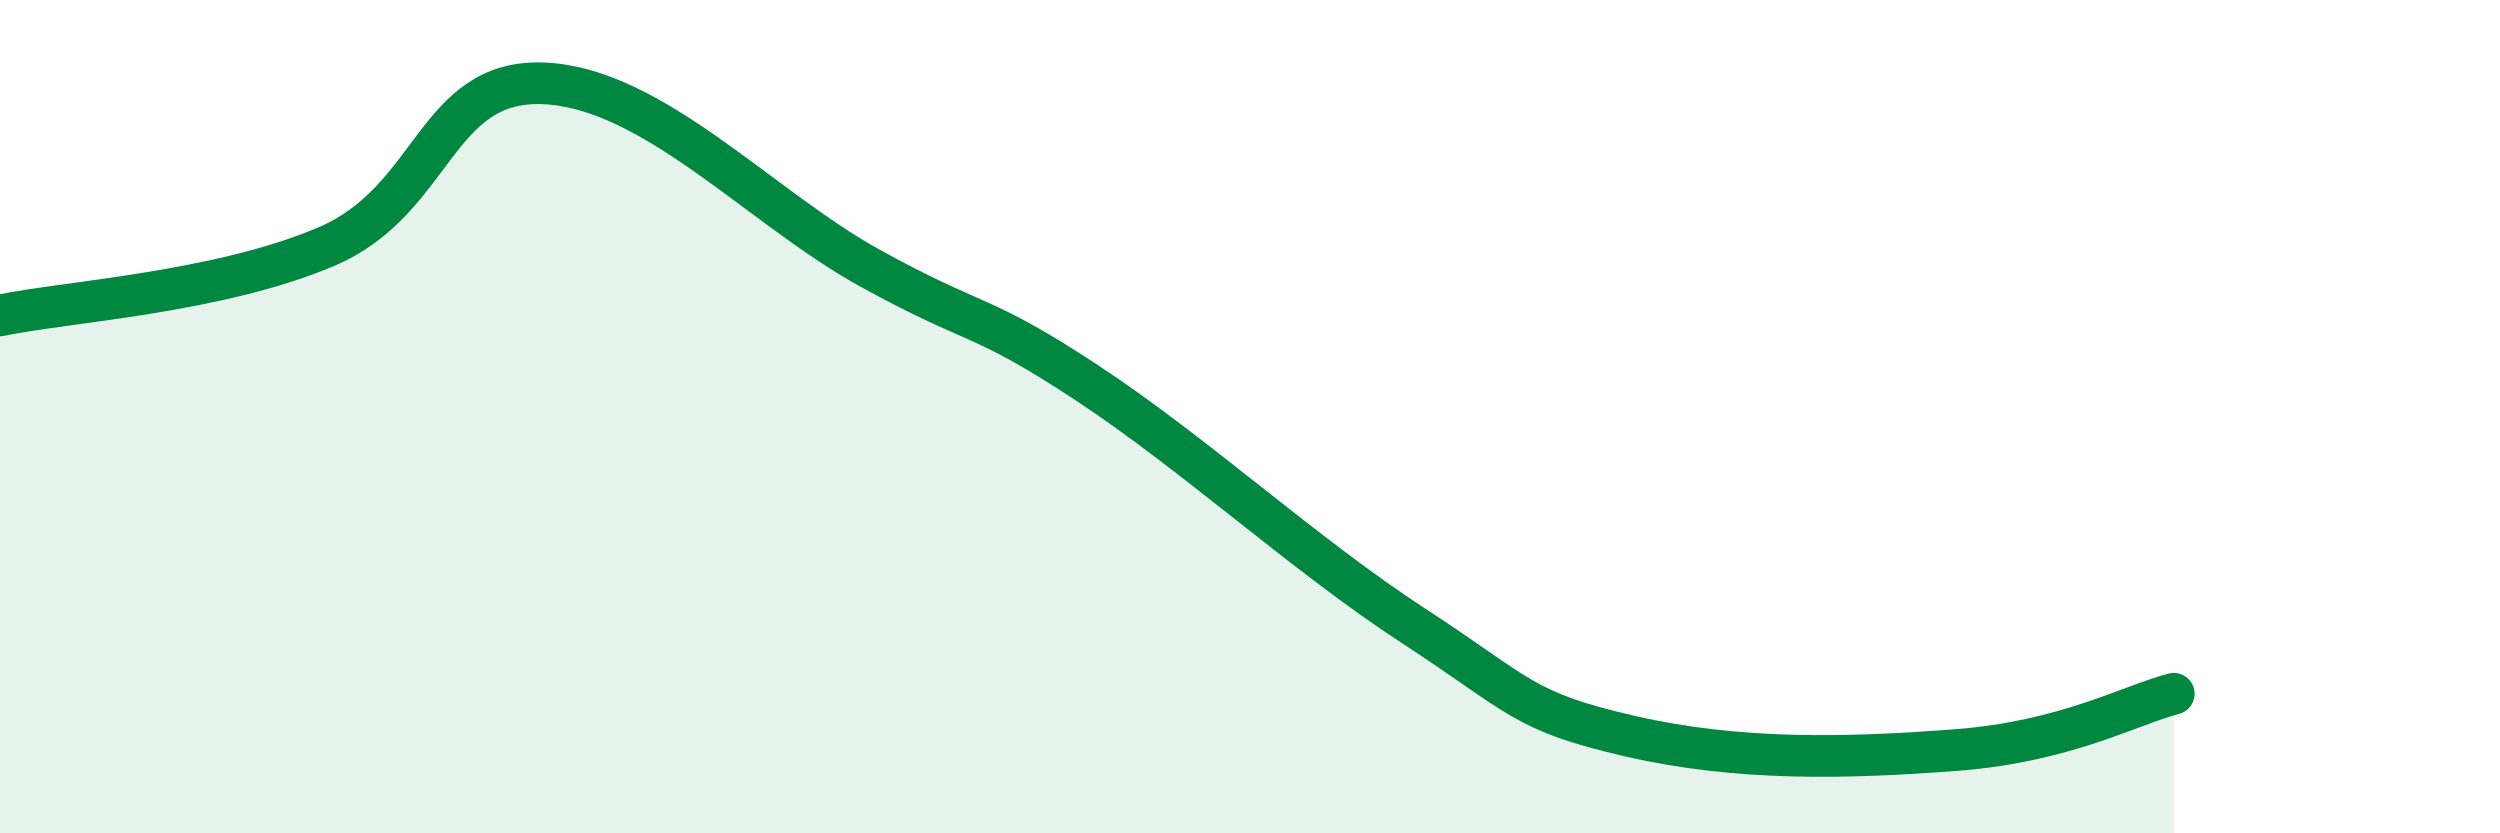
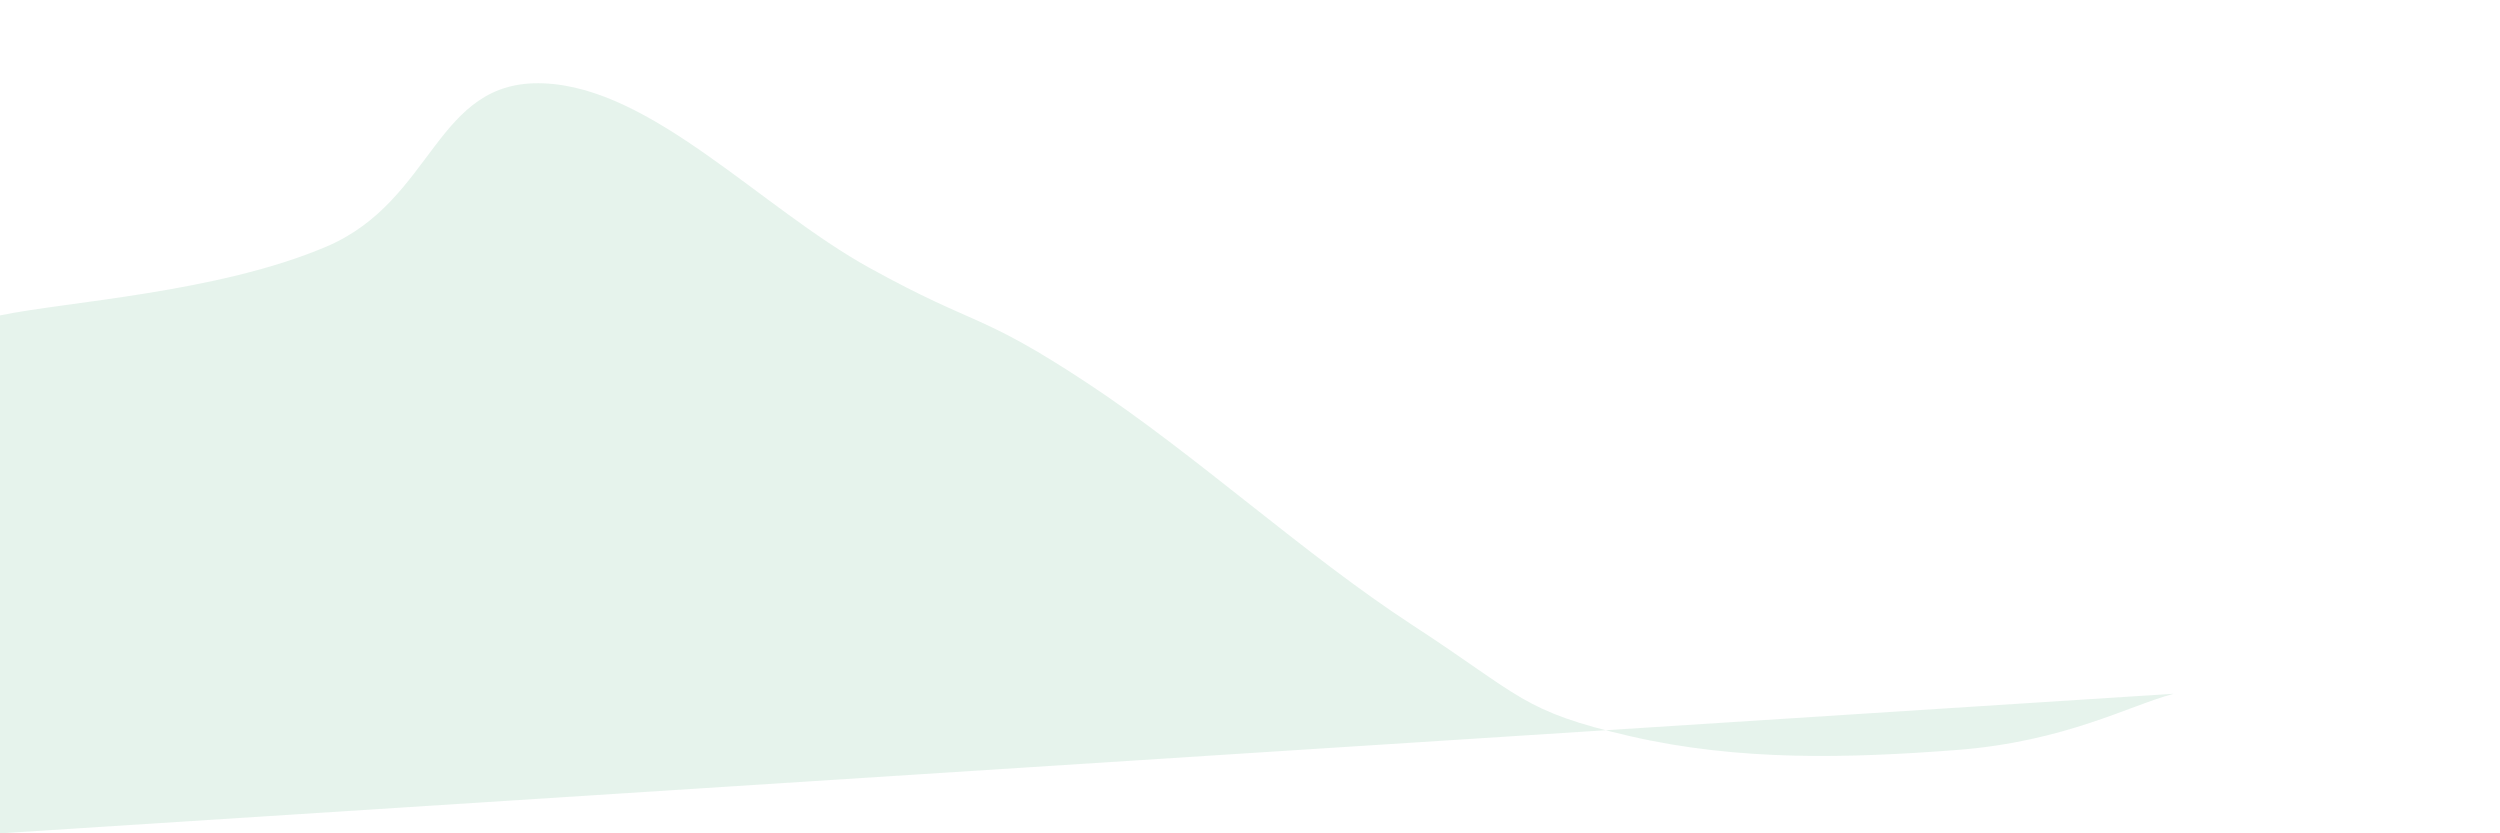
<svg xmlns="http://www.w3.org/2000/svg" width="60" height="20" viewBox="0 0 60 20">
-   <path d="M 0,7.57 C 1.57,7.24 5.22,7.03 7.83,5.92 C 10.44,4.81 10.43,1.9 13.04,2 C 15.65,2.1 18.26,4.99 20.87,6.43 C 23.48,7.87 23.48,7.47 26.09,9.19 C 28.7,10.91 31.3,13.31 33.91,15.01 C 36.52,16.71 36.52,17.07 39.13,17.67 C 41.74,18.27 44.35,18.2 46.96,18 C 49.57,17.8 51.13,16.92 52.17,16.65L52.17 20L0 20Z" fill="#008740" opacity="0.1" stroke-linecap="round" stroke-linejoin="round" />
-   <path d="M 0,7.57 C 1.57,7.24 5.22,7.03 7.83,5.92 C 10.44,4.81 10.43,1.9 13.04,2 C 15.65,2.1 18.26,4.99 20.87,6.43 C 23.48,7.87 23.48,7.47 26.09,9.19 C 28.7,10.91 31.3,13.31 33.91,15.01 C 36.52,16.71 36.52,17.07 39.13,17.67 C 41.74,18.27 44.35,18.2 46.96,18 C 49.57,17.8 51.13,16.92 52.17,16.65" stroke="#008740" stroke-width="1" fill="none" stroke-linecap="round" stroke-linejoin="round" />
+   <path d="M 0,7.57 C 1.57,7.24 5.22,7.03 7.83,5.92 C 10.44,4.81 10.43,1.9 13.04,2 C 15.65,2.1 18.26,4.99 20.87,6.43 C 23.48,7.87 23.48,7.47 26.09,9.19 C 28.7,10.91 31.3,13.31 33.91,15.01 C 36.52,16.71 36.52,17.07 39.13,17.67 C 41.74,18.27 44.35,18.2 46.96,18 C 49.57,17.8 51.13,16.92 52.17,16.65L0 20Z" fill="#008740" opacity="0.1" stroke-linecap="round" stroke-linejoin="round" />
</svg>